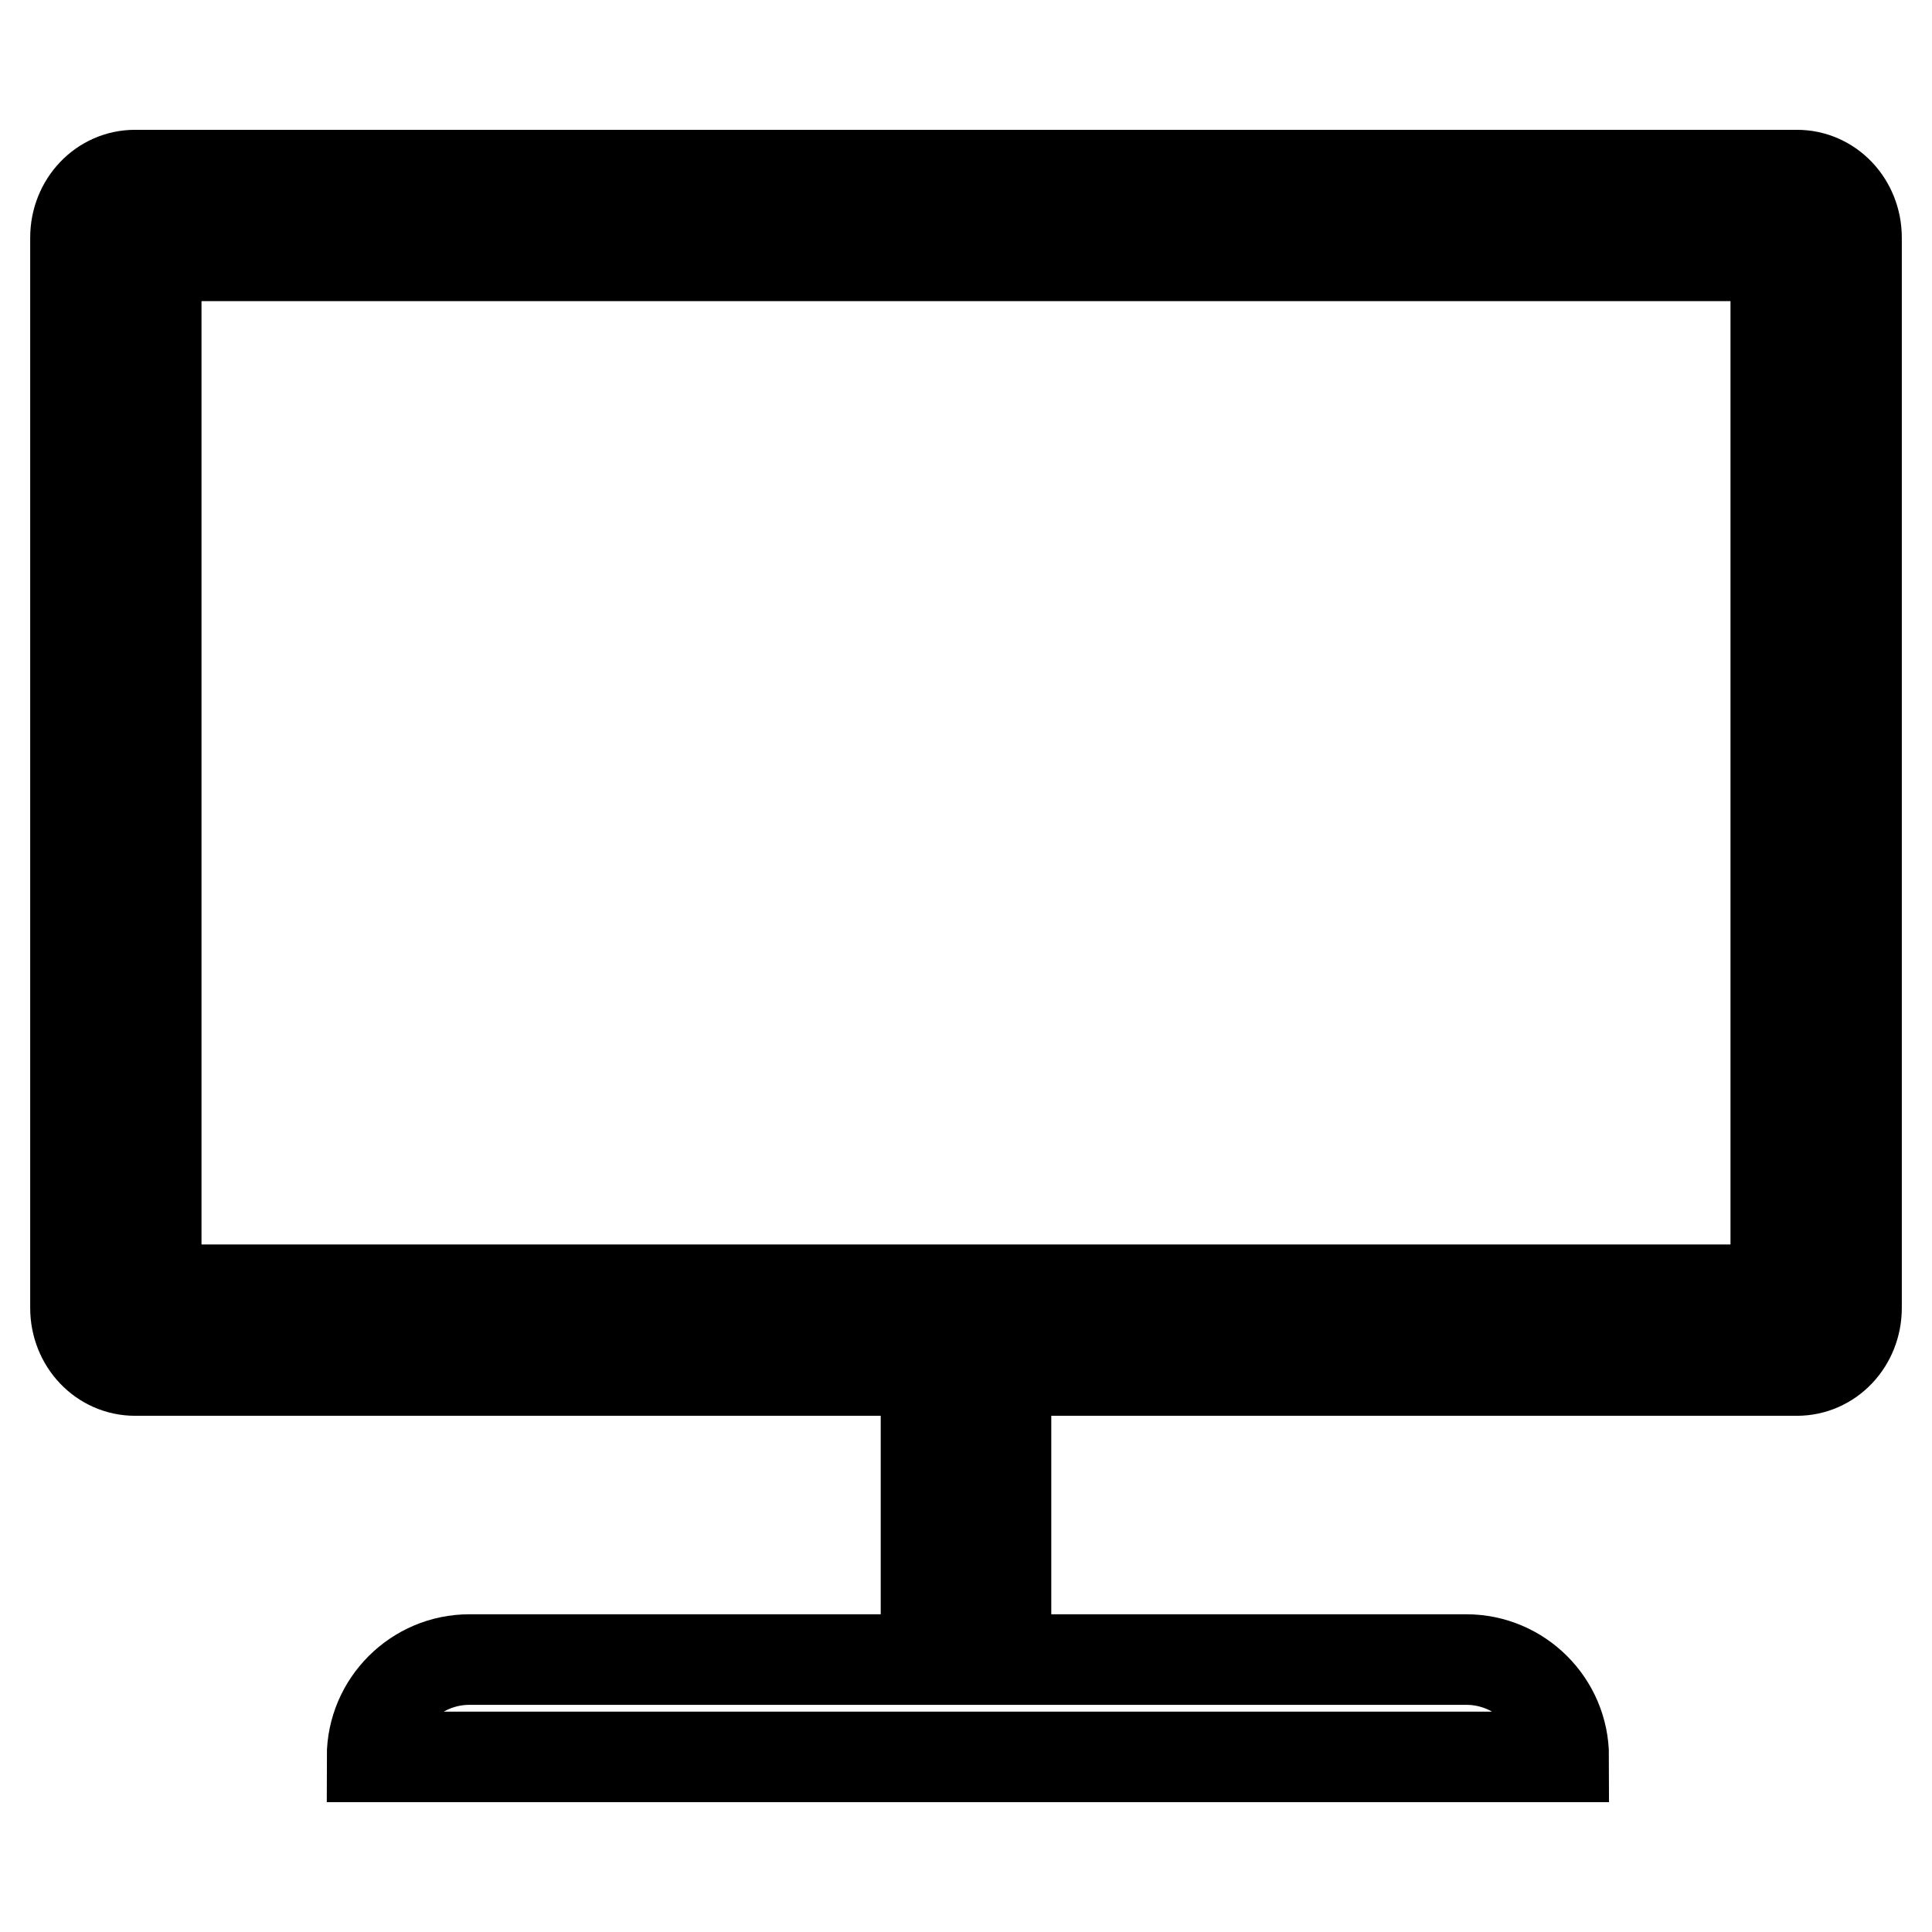
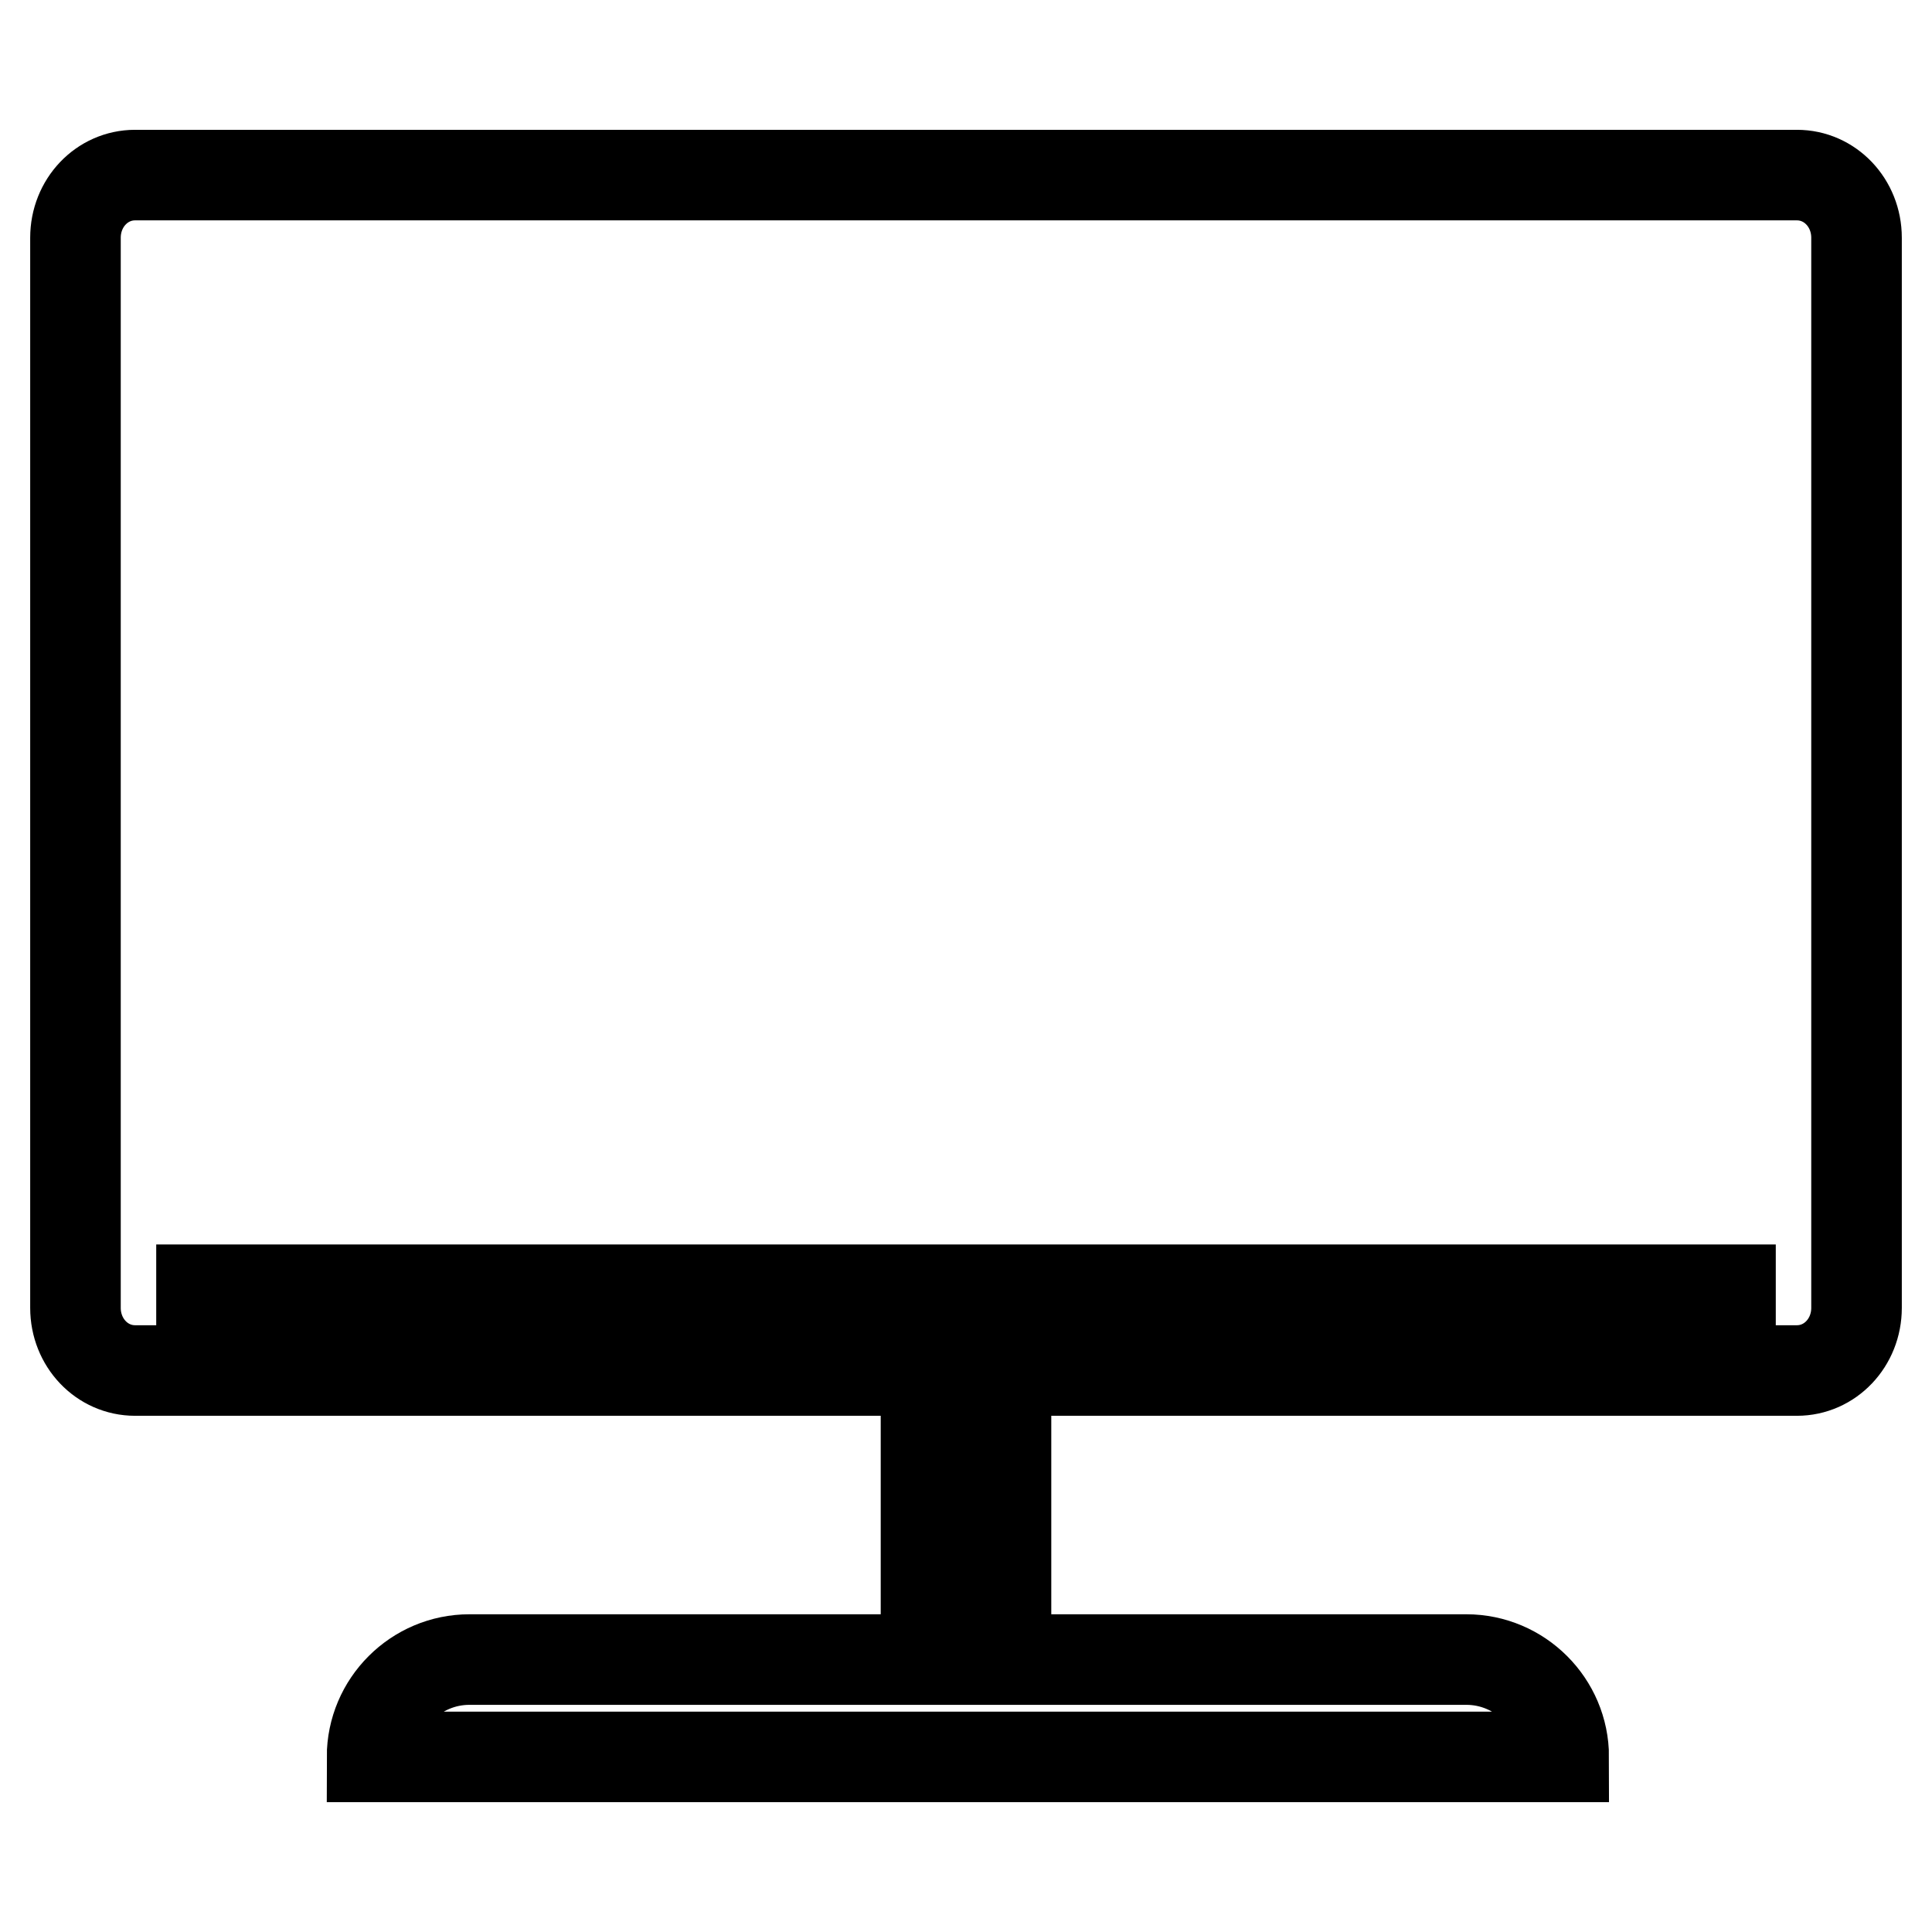
<svg xmlns="http://www.w3.org/2000/svg" version="1.1" x="0px" y="0px" viewBox="0 0 256 256" enable-background="new 0 0 256 256" xml:space="preserve">
  <g>
-     <path stroke-width="12" fill-opacity="0" stroke="#000000" d="M238.1,23.2H17.9c-4.4,0-7.9,3.7-7.9,8.3v141.8c0,4.6,3.5,8.3,7.9,8.3h104.8v38.3H62.2 c-7.1,0-12.9,5.8-12.9,12.9h157.9c0-7.1-5.8-12.9-12.9-12.9h-61v-38.3h104.8c4.4,0,7.9-3.7,7.9-8.3V31.5 C246,26.9,242.5,23.2,238.1,23.2L238.1,23.2z M235.3,170.9H20.7v-137h214.6V170.9z" />
+     <path stroke-width="12" fill-opacity="0" stroke="#000000" d="M238.1,23.2H17.9c-4.4,0-7.9,3.7-7.9,8.3v141.8c0,4.6,3.5,8.3,7.9,8.3h104.8v38.3H62.2 c-7.1,0-12.9,5.8-12.9,12.9h157.9c0-7.1-5.8-12.9-12.9-12.9h-61v-38.3h104.8c4.4,0,7.9-3.7,7.9-8.3V31.5 C246,26.9,242.5,23.2,238.1,23.2L238.1,23.2z M235.3,170.9H20.7h214.6V170.9z" />
  </g>
</svg>